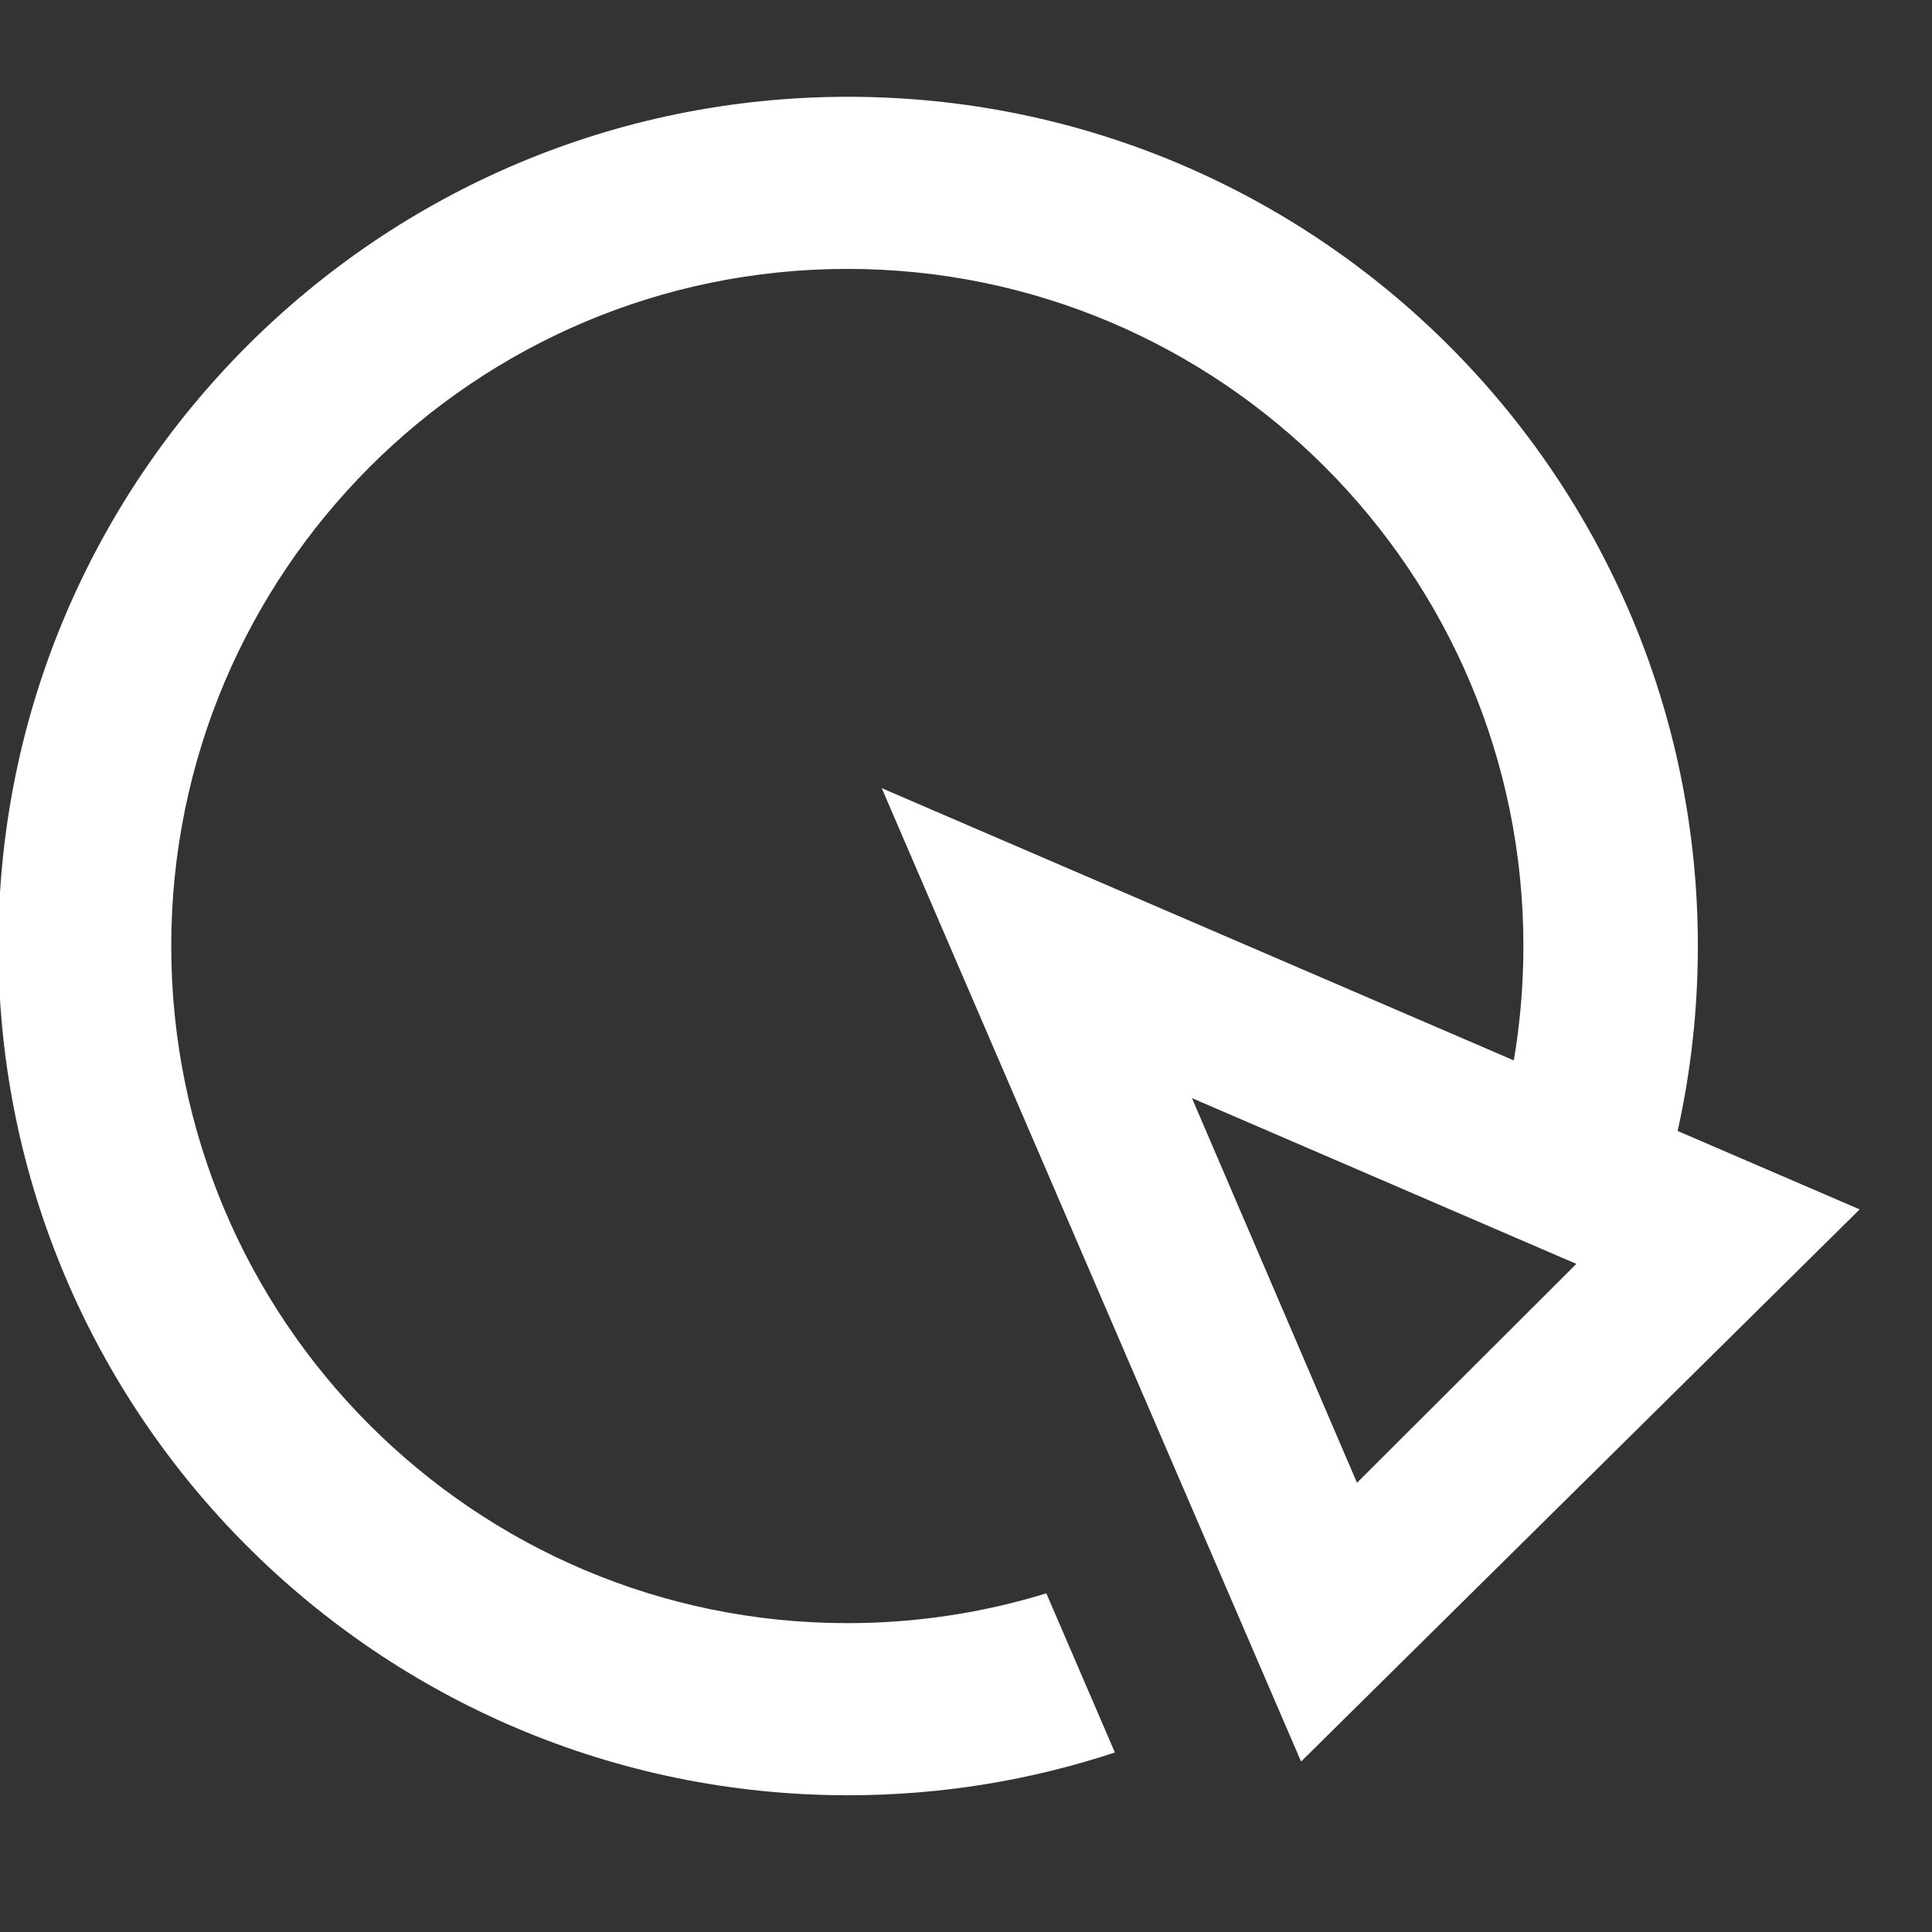
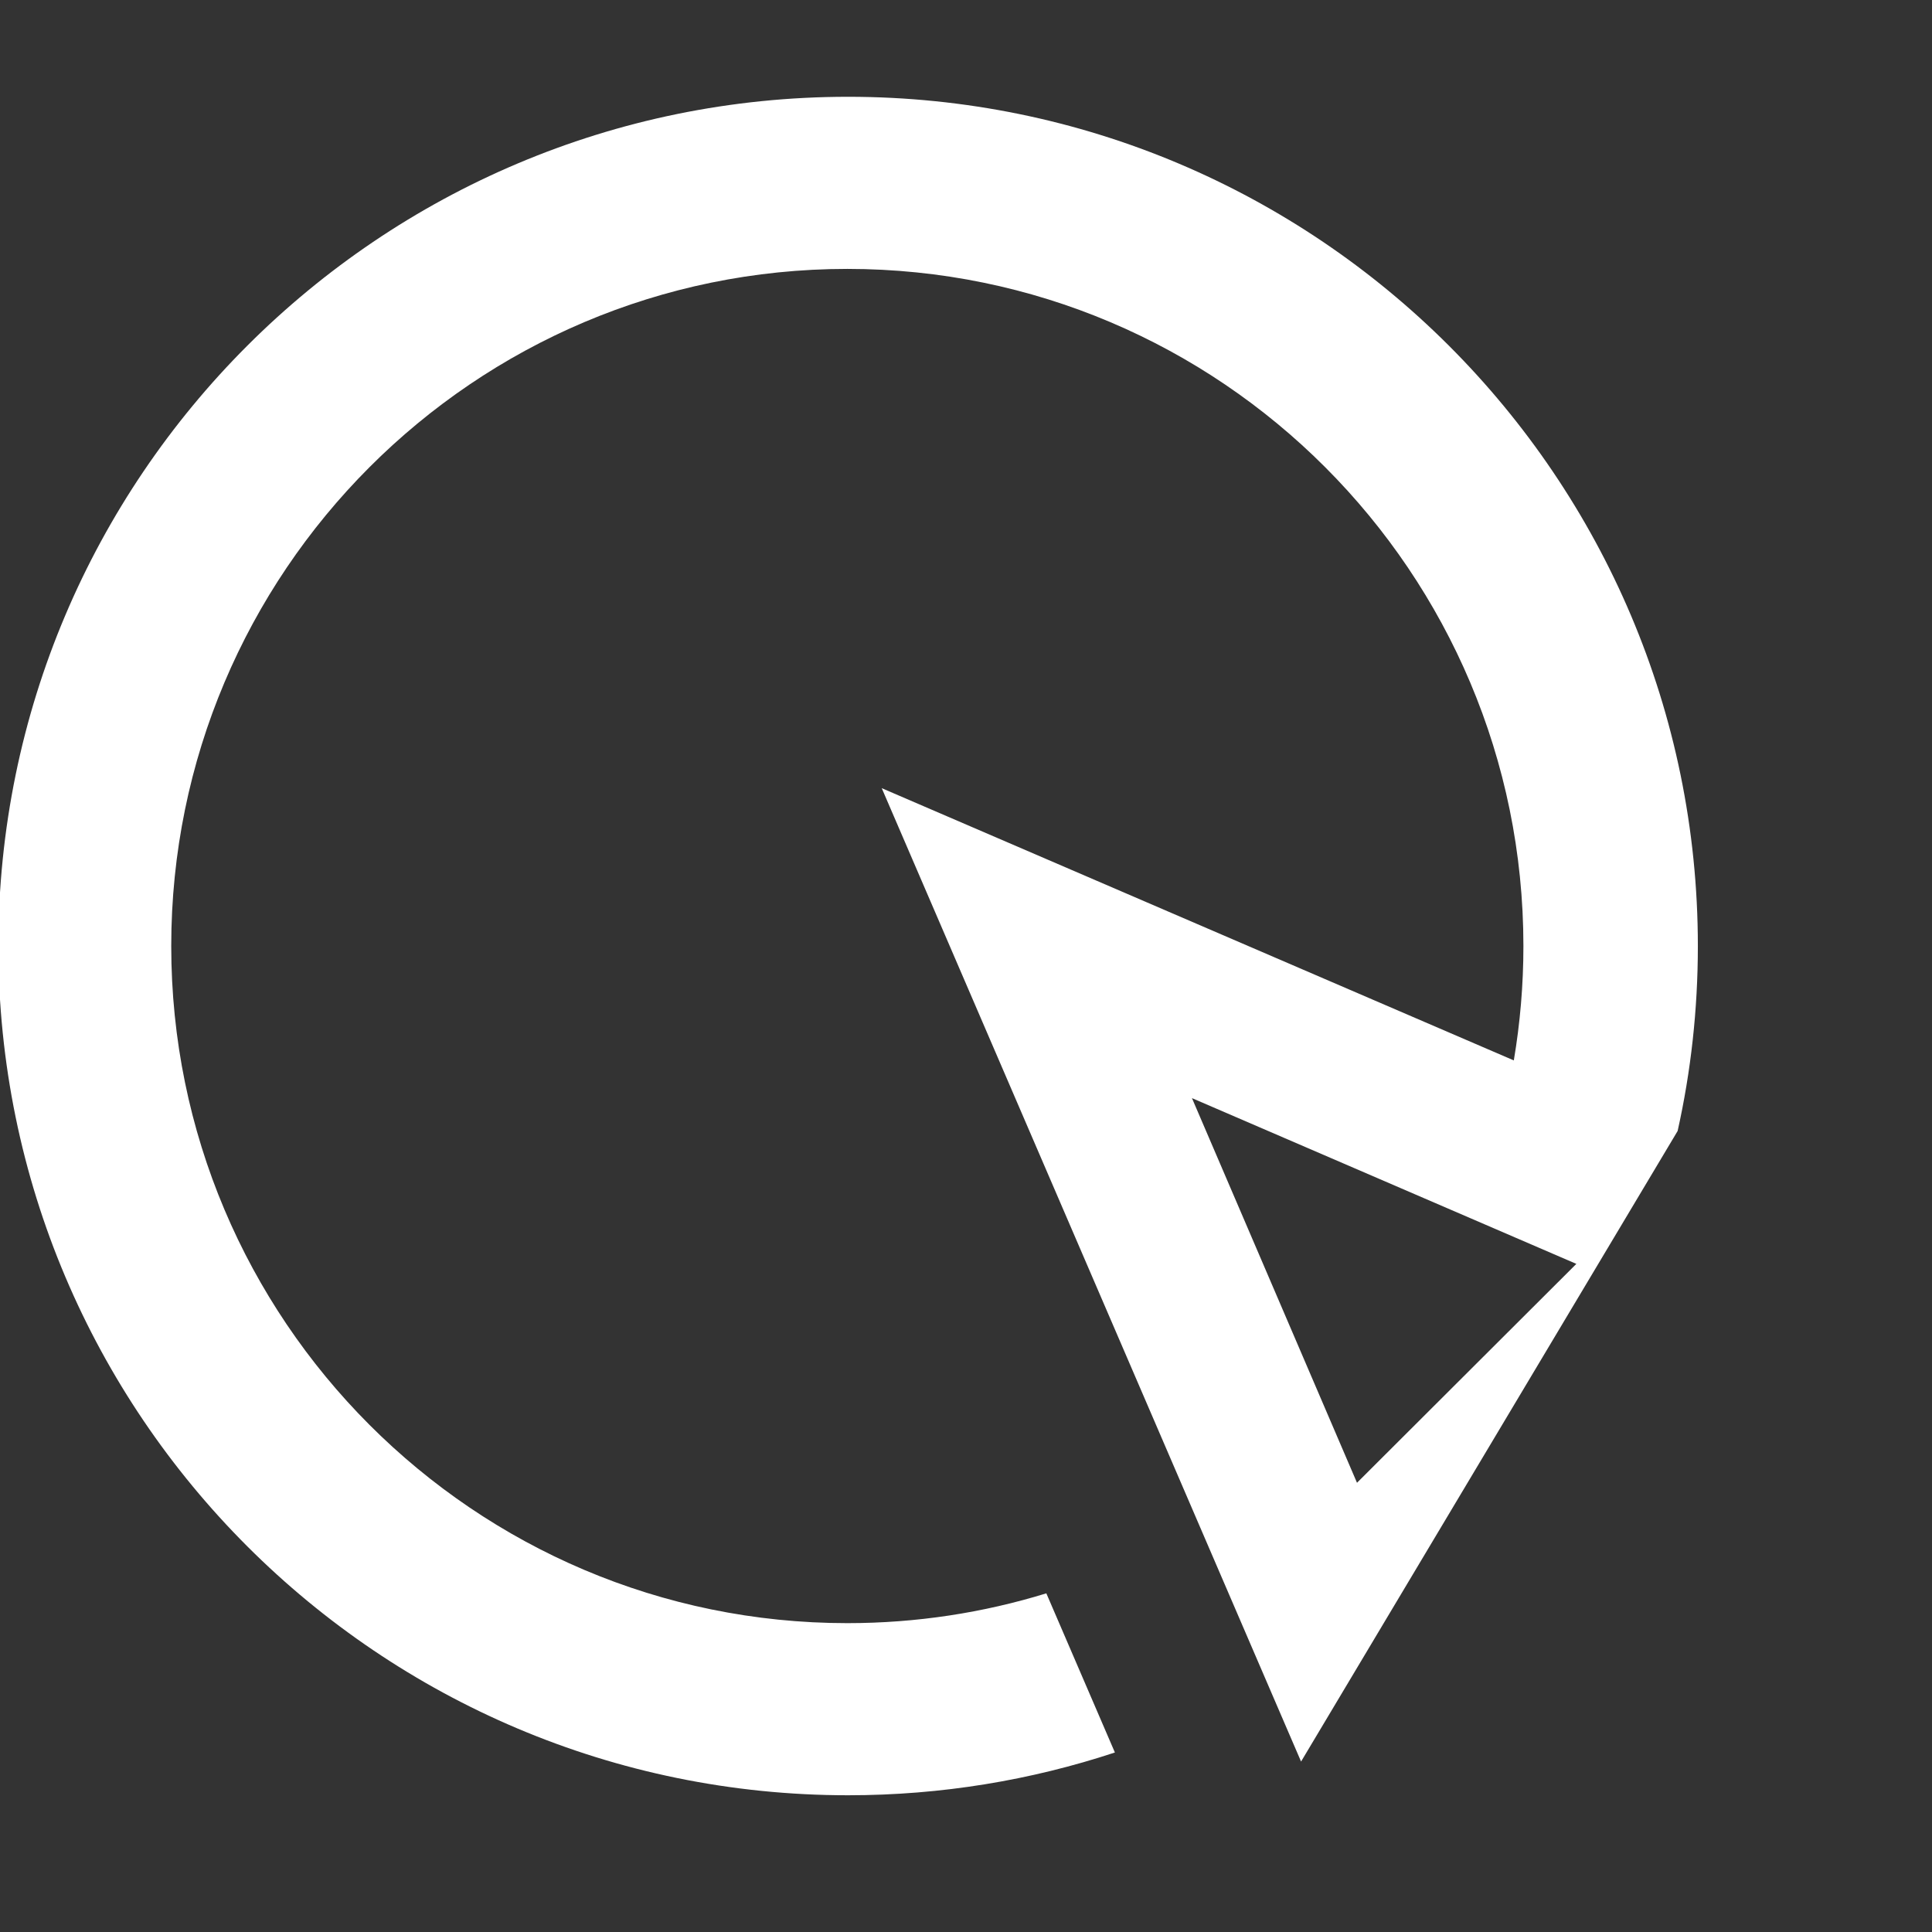
<svg xmlns="http://www.w3.org/2000/svg" width="100%" height="100%" viewBox="0 0 48 48" version="1.1" xml:space="preserve" style="fill-rule:evenodd;clip-rule:evenodd;stroke-linejoin:round;stroke-miterlimit:2;">
  <rect x="0" y="0" width="48" height="48" fill="#333333" stroke="none" />
  <g transform="matrix(0.161,0,0,0.161,-474.17,-244.872)">
-     <path d="M3117.2,1791.38C3104.25,1795.66 3090.41,1797.98 3076.03,1797.98C3003.66,1797.98 2944.9,1739.26 2944.9,1666.93C2944.9,1594.6 3003.66,1535.88 3076.03,1535.88C3148.41,1535.88 3207.16,1594.6 3207.16,1666.93C3207.16,1676.73 3206.09,1686.28 3204.04,1695.47L3232.13,1707.57L3145.93,1792.78L3081.22,1642.57L3178.76,1684.58C3179.73,1678.84 3180.24,1672.95 3180.24,1666.93C3180.24,1609.26 3133.49,1562.44 3075.91,1562.44C3018.33,1562.44 2971.58,1609.26 2971.58,1666.93C2971.58,1724.6 3018.33,1771.42 3075.91,1771.42C3086.6,1771.42 3096.91,1769.81 3106.62,1766.82L3117.2,1791.38ZM3129.09,1690.4L3154.56,1749.76L3188.41,1715.98L3129.09,1690.4Z" style="fill:white;" />
+     <path d="M3117.2,1791.38C3104.25,1795.66 3090.41,1797.98 3076.03,1797.98C3003.66,1797.98 2944.9,1739.26 2944.9,1666.93C2944.9,1594.6 3003.66,1535.88 3076.03,1535.88C3148.41,1535.88 3207.16,1594.6 3207.16,1666.93C3207.16,1676.73 3206.09,1686.28 3204.04,1695.47L3145.93,1792.78L3081.22,1642.57L3178.76,1684.58C3179.73,1678.84 3180.24,1672.95 3180.24,1666.93C3180.24,1609.26 3133.49,1562.44 3075.91,1562.44C3018.33,1562.44 2971.58,1609.26 2971.58,1666.93C2971.58,1724.6 3018.33,1771.42 3075.91,1771.42C3086.6,1771.42 3096.91,1769.81 3106.62,1766.82L3117.2,1791.38ZM3129.09,1690.4L3154.56,1749.76L3188.41,1715.98L3129.09,1690.4Z" style="fill:white;" />
  </g>
</svg>